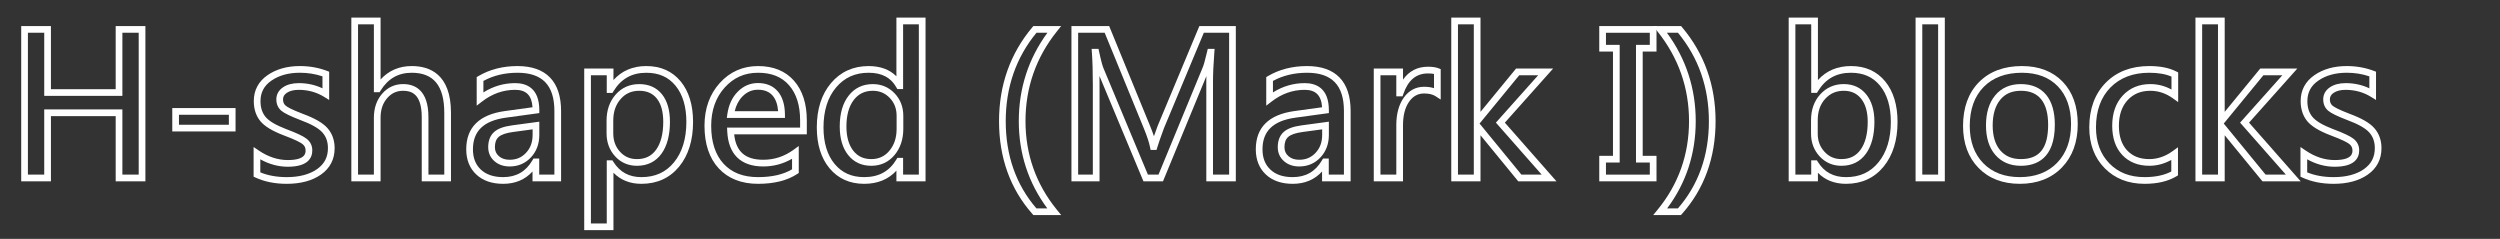
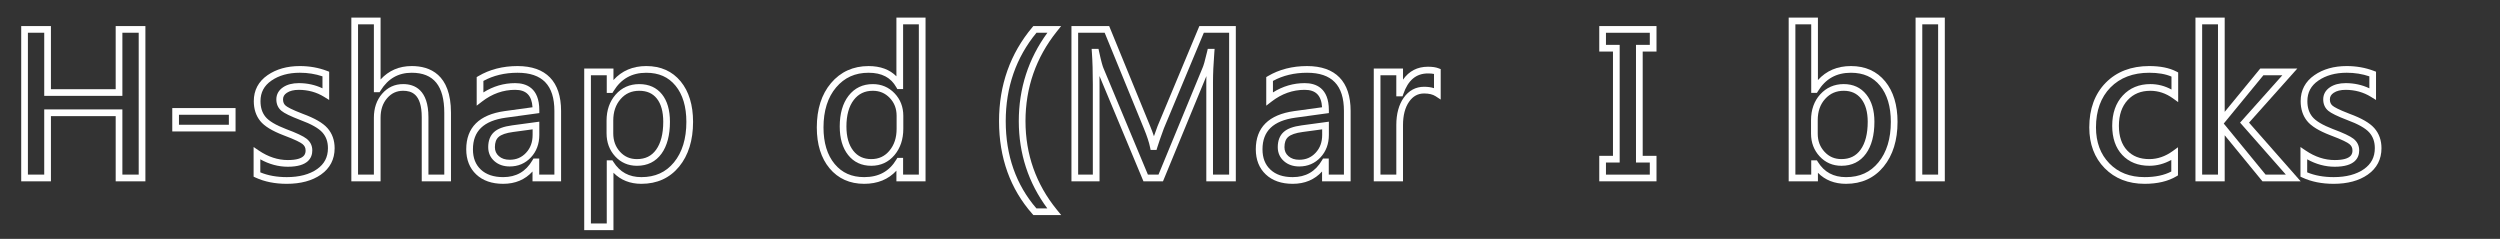
<svg xmlns="http://www.w3.org/2000/svg" version="1.1" id="Layer_1" x="0px" y="0px" width="560px" height="53.5px" viewBox="0 0 560 53.5" enable-background="new 0 0 560 53.5" xml:space="preserve">
  <rect x="0" y="0" width="560" height="53.5" fill="#333333" stroke="none" />
  <g id="H-shaped__x28_Mark_I_x29__blocks">
    <g enable-background="new    ">
      <path fill="#FFFFFF" d="M32.57,40.617h-6.656V26.008H11.408v14.609H4.751V5.838h6.656v14.136h14.506V5.838h6.656L32.57,40.617    L32.57,40.617z M27.414,39.117h3.656V7.338h-3.656v14.136H9.908V7.338H6.251v31.779h3.656V24.508h17.506L27.414,39.117    L27.414,39.117z" />
      <path fill="#FFFFFF" d="M52.765,29.445H38.589v-5.238h14.176V29.445L52.765,29.445z M40.089,27.945h11.176v-2.238H40.089V27.945    L40.089,27.945z" />
      <path fill="#FFFFFF" d="M64.24,41.176c-2.647,0-5.002-0.472-6.999-1.401l-0.433-0.202v-6.641l1.171,0.793    c2.083,1.412,4.269,2.127,6.497,2.127c3.977,0,3.977-1.577,3.977-2.172c0-0.588-0.224-1.039-0.705-1.422    c-0.408-0.322-1.477-0.927-4.242-1.957c-2.578-0.99-4.283-2.039-5.222-3.209c-0.951-1.185-1.433-2.676-1.433-4.434    c0-2.439,1.034-4.396,3.072-5.814c1.953-1.358,4.389-2.047,7.239-2.047c2.159,0,4.208,0.363,6.089,1.082l0.483,0.184v6.332    l-1.145-0.709c-1.676-1.037-3.582-1.562-5.664-1.562c-1.116,0-2.017,0.225-2.675,0.667c-0.58,0.39-0.85,0.854-0.85,1.461    c0,0.628,0.191,1.079,0.602,1.423c0.354,0.299,1.298,0.853,3.793,1.81c2.711,0.993,4.536,2.05,5.569,3.224    c1.058,1.203,1.594,2.711,1.594,4.48c0,2.496-1.032,4.488-3.068,5.92C69.936,40.479,67.362,41.176,64.24,41.176L64.24,41.176z     M58.308,38.605c1.704,0.71,3.697,1.07,5.932,1.07c2.808,0,5.091-0.604,6.788-1.797c1.636-1.15,2.431-2.687,2.431-4.693    c0-1.414-0.399-2.557-1.221-3.49c-0.851-0.967-2.523-1.913-4.969-2.811c-2.2-0.844-3.581-1.517-4.231-2.062    c-0.755-0.633-1.138-1.498-1.138-2.572c0-1.104,0.523-2.04,1.513-2.706c0.911-0.612,2.093-0.923,3.512-0.923    c1.906,0,3.686,0.391,5.309,1.163v-2.679c-1.578-0.537-3.281-0.809-5.072-0.809c-2.538,0-4.686,0.598-6.382,1.778    c-1.634,1.138-2.428,2.636-2.428,4.583c0,1.428,0.361,2.57,1.103,3.494c0.757,0.943,2.299,1.867,4.583,2.744    c2.394,0.894,3.916,1.609,4.644,2.187c0.845,0.671,1.272,1.546,1.272,2.597c0,1.676-0.95,3.672-5.477,3.672    c-2.114,0-4.184-0.559-6.168-1.662L58.308,38.605L58.308,38.605z" />
      <path fill="#FFFFFF" d="M101.019,40.617H94.47V26.246c0-5.297-2.38-5.91-4.17-5.91c-1.446,0-2.617,0.541-3.579,1.653    c-0.99,1.146-1.472,2.58-1.472,4.386v14.242H78.7V3.947h6.549v13.857c1.818-1.998,4.159-3.008,6.984-3.008    c4.008,0,8.785,1.814,8.785,10.461L101.019,40.617L101.019,40.617z M95.97,39.117h3.549V25.258c0-6.029-2.383-8.961-7.285-8.961    c-3.03,0-5.316,1.312-6.99,4.008l-0.22,0.354H83.75V5.447h-3.549v33.67h3.549V26.375c0-2.152,0.618-3.958,1.837-5.367    c1.247-1.441,2.833-2.172,4.714-2.172c2.586,0,5.67,1.286,5.67,7.41L95.97,39.117L95.97,39.117z" />
      <path fill="#FFFFFF" d="M112.708,41.176c-2.522,0-4.549-0.705-6.025-2.095c-1.489-1.399-2.245-3.298-2.245-5.638    c0-4.881,2.899-7.762,8.617-8.562l6.231-0.854c-0.169-2.66-1.417-3.905-3.893-3.905c-2.667,0-5.159,0.88-7.405,2.615l-1.208,0.934    v-6.402l0.368-0.217c2.527-1.496,5.482-2.254,8.782-2.254c6.38,0,9.752,3.477,9.752,10.053v15.769h-6.398v-2.205    C117.613,40.248,115.41,41.176,112.708,41.176L112.708,41.176z M115.394,18.621c2.469,0,5.412,1.051,5.412,6.057v0.654    l-7.544,1.034c-4.927,0.69-7.323,3.006-7.323,7.077c0,1.938,0.58,3.424,1.772,4.546c1.189,1.119,2.87,1.687,4.997,1.687    c2.934,0,5.083-1.24,6.571-3.795l0.217-0.373h1.289v3.609h3.398V24.85c0-5.756-2.699-8.553-8.252-8.553    c-2.867,0-5.438,0.616-7.65,1.834v2.571C110.474,19.32,112.86,18.621,115.394,18.621L115.394,18.621z M114.169,37.287    c-1.371,0-2.521-0.398-3.417-1.186c-0.925-0.812-1.394-1.864-1.394-3.131c0-1.461,0.44-2.603,1.309-3.392    c0.832-0.757,2.155-1.247,4.047-1.499l6.091-0.824v2.965c0,2.008-0.632,3.701-1.878,5.033    C117.669,36.604,116.068,37.287,114.169,37.287L114.169,37.287z M119.306,28.973l-4.392,0.595    c-1.559,0.208-2.647,0.586-3.238,1.122c-0.55,0.501-0.818,1.246-0.818,2.281c0,0.826,0.289,1.481,0.883,2.004    c0.623,0.547,1.417,0.812,2.427,0.812c1.487,0,2.685-0.509,3.663-1.556c0.992-1.062,1.474-2.373,1.474-4.012L119.306,28.973    L119.306,28.973z" />
      <path fill="#FFFFFF" d="M137.414,51.553h-6.549V15.355h6.549v2.576c1.874-2.082,4.337-3.135,7.35-3.135    c3.243,0,5.838,1.159,7.712,3.443c1.838,2.241,2.77,5.289,2.77,9.059c0,4.127-1.047,7.496-3.113,10.016    c-2.102,2.562-4.95,3.861-8.465,3.861c-2.539,0-4.635-0.834-6.254-2.484V51.553L137.414,51.553z M132.365,50.053h3.549V35.916    h1.27l0.221,0.35c1.456,2.295,3.504,3.41,6.263,3.41c3.086,0,5.476-1.084,7.305-3.312c1.84-2.243,2.773-5.293,2.773-9.062    c0-3.414-0.817-6.143-2.43-8.107c-1.598-1.948-3.742-2.895-6.553-2.895c-3.244,0-5.649,1.357-7.352,4.151l-0.219,0.36h-1.279    v-3.953h-3.549v33.195H132.365z M142.679,37.137c-1.959,0-3.606-0.715-4.894-2.123c-1.271-1.391-1.915-3.125-1.915-5.157V27.02    c0-2.323,0.68-4.282,2.021-5.82c1.368-1.566,3.152-2.361,5.303-2.361c2.163,0,3.878,0.771,5.097,2.289    c1.179,1.471,1.776,3.54,1.776,6.152c0,2.997-0.633,5.396-1.881,7.131C146.883,36.219,145.03,37.137,142.679,37.137    L142.679,37.137z M143.195,20.336c-1.722,0-3.087,0.604-4.172,1.85c-1.111,1.273-1.652,2.855-1.652,4.834v2.837    c0,1.67,0.498,3.024,1.522,4.146c1.006,1.102,2.245,1.637,3.787,1.637c1.867,0,3.27-0.688,4.29-2.105    c1.061-1.475,1.599-3.577,1.599-6.254c0-2.264-0.487-4.016-1.446-5.213C146.188,20.901,144.904,20.336,143.195,20.336    L143.195,20.336z" />
-       <path fill="#FFFFFF" d="M169.814,41.176c-3.725,0-6.692-1.164-8.822-3.463c-2.114-2.281-3.186-5.488-3.186-9.533    c0-3.84,1.146-7.06,3.405-9.567c2.28-2.531,5.174-3.813,8.603-3.813c3.418,0,6.126,1.107,8.05,3.293    c1.899,2.159,2.862,5.142,2.862,8.864v3.136h-16.271c0.404,3.881,2.492,5.696,6.52,5.696c2.461,0,4.734-0.747,6.755-2.22    l1.192-0.868v6.048l-0.339,0.223C176.349,40.434,173.398,41.176,169.814,41.176L169.814,41.176z M169.814,16.297    c-3.028,0-5.477,1.086-7.489,3.318c-2.003,2.225-3.019,5.105-3.019,8.564c0,3.653,0.938,6.519,2.787,8.514    c1.859,2.007,4.385,2.982,7.721,2.982c3.104,0,5.661-0.588,7.607-1.75v-2.367c-1.974,1.146-4.136,1.729-6.447,1.729    c-5.051,0-7.844-2.736-8.075-7.914l-0.035-0.783h16.362v-1.635c0-3.347-0.837-5.996-2.488-7.873    C175.089,17.208,172.824,16.297,169.814,16.297L169.814,16.297z M175.833,26.416h-13.028l0.122-0.855    c0.294-2.059,1.072-3.742,2.313-5.006c1.273-1.297,2.797-1.955,4.531-1.955c1.913,0,3.421,0.64,4.483,1.899    c1.028,1.222,1.557,2.958,1.573,5.161L175.833,26.416L175.833,26.416z M164.572,24.916h9.726    c-0.107-1.479-0.507-2.638-1.191-3.451c-0.774-0.918-1.866-1.365-3.336-1.365c-1.334,0-2.467,0.492-3.461,1.504    C165.47,22.46,164.888,23.571,164.572,24.916L164.572,24.916z" />
      <path fill="#FFFFFF" d="M193.576,41.176c-3.227,0-5.839-1.172-7.763-3.481c-1.89-2.269-2.849-5.347-2.849-9.147    c0-4.104,1.072-7.447,3.186-9.938c2.145-2.528,4.975-3.81,8.414-3.81c2.635,0,4.723,0.771,6.232,2.295V3.947h6.527v36.67h-6.527    V38.23C198.998,40.186,196.578,41.176,193.576,41.176L193.576,41.176z M194.564,16.297c-3.02,0-5.397,1.073-7.27,3.28    c-1.877,2.212-2.83,5.229-2.83,8.968c0,3.441,0.841,6.196,2.501,8.188c1.648,1.979,3.811,2.942,6.61,2.942    c3.27,0,5.631-1.293,7.219-3.953l0.218-0.365h1.283v3.76h3.527V5.447h-3.527v14.502h-1.297l-0.215-0.384    C199.555,17.366,197.521,16.297,194.564,16.297L194.564,16.297z M195.166,37.137c-2.181,0-3.933-0.822-5.209-2.444    c-1.232-1.568-1.857-3.708-1.857-6.361c0-2.862,0.66-5.171,1.96-6.86c1.348-1.748,3.181-2.633,5.45-2.633    c1.922,0,3.561,0.691,4.87,2.057c1.301,1.356,1.96,3.057,1.96,5.052v2.899c0,2.35-0.663,4.328-1.969,5.887    C199.031,36.327,197.28,37.137,195.166,37.137L195.166,37.137z M195.509,20.336c-1.804,0-3.198,0.67-4.262,2.051    c-1.094,1.42-1.648,3.42-1.648,5.943c0,2.309,0.517,4.137,1.537,5.434c0.991,1.262,2.309,1.873,4.03,1.873    c1.673,0,3-0.61,4.055-1.869c1.089-1.297,1.619-2.907,1.619-4.922v-2.899c0-1.618-0.504-2.931-1.542-4.015    C198.267,20.858,197.028,20.336,195.509,20.336L195.509,20.336z" />
      <path fill="#FFFFFF" d="M237.714,48.18h-6.234l-0.224-0.254c-4.958-5.602-7.472-12.593-7.472-20.777    c0-8.079,2.51-15.159,7.459-21.043l0.225-0.267h6.227l-0.973,1.218c-4.653,5.823-7.012,12.575-7.012,20.071    c0,7.449,2.357,14.121,7.007,19.829L237.714,48.18L237.714,48.18z M232.158,46.68h2.444c-4.242-5.705-6.392-12.275-6.392-19.554    c0-7.327,2.154-13.977,6.408-19.789h-2.449c-4.569,5.553-6.885,12.215-6.885,19.811C225.285,34.833,227.597,41.402,232.158,46.68    L232.158,46.68z" />
      <path fill="#FFFFFF" d="M276.826,40.617h-6.613V18.383c0-0.426,0.005-0.871,0.016-1.334l-9.721,23.569h-4.375l-9.849-23.59    c0.008,0.624,0.012,1.271,0.012,1.937v21.653h-6.291V5.838h8.451l9.192,22.444c0.328,0.802,0.606,1.548,0.835,2.233    c0.229-0.654,0.501-1.409,0.817-2.272l9.357-22.405h8.167v34.779H276.826z M271.712,39.117h3.613V7.338h-5.668l-8.96,21.453    c-0.711,1.941-1.212,3.389-1.478,4.268l-0.161,0.533h-1.321l-0.122-0.601c-0.22-1.082-0.676-2.476-1.356-4.142l-8.811-21.512    h-5.944v31.779h3.291V18.963c0-2.802-0.072-5.227-0.213-7.207l-0.057-0.804h1.54l0.127,0.593c0.502,2.34,0.804,3.299,0.968,3.691    l9.97,23.882h2.372l9.928-24.071c0.158-0.371,0.452-1.277,0.973-3.515l0.135-0.58h1.535l-0.063,0.808    c-0.198,2.545-0.298,4.773-0.298,6.625V39.117L271.712,39.117z" />
      <path fill="#FFFFFF" d="M289.568,41.176c-2.521,0-4.549-0.705-6.025-2.095c-1.488-1.399-2.244-3.297-2.244-5.638    c0-4.881,2.899-7.762,8.616-8.562l6.231-0.854c-0.17-2.66-1.418-3.905-3.894-3.905c-2.668,0-5.159,0.88-7.403,2.615l-1.209,0.934    v-6.402l0.367-0.217c2.527-1.496,5.48-2.254,8.782-2.254c6.38,0,9.752,3.477,9.752,10.053v15.769h-6.397v-2.206    C294.473,40.248,292.27,41.176,289.568,41.176L289.568,41.176z M292.254,18.621c2.469,0,5.412,1.051,5.412,6.057v0.654    l-7.545,1.034c-4.928,0.69-7.322,3.006-7.322,7.077c0,1.938,0.579,3.425,1.771,4.545c1.207,1.136,2.842,1.688,4.998,1.688    c2.934,0,5.082-1.24,6.57-3.795l0.217-0.373h1.289v3.609h3.397V24.85c0-5.756-2.699-8.553-8.252-8.553    c-2.867,0-5.438,0.616-7.649,1.834v2.571C287.333,19.32,289.721,18.621,292.254,18.621L292.254,18.621z M291.029,37.287    c-1.372,0-2.521-0.398-3.418-1.186c-0.924-0.812-1.394-1.864-1.394-3.131c0-1.461,0.44-2.603,1.308-3.392    c0.832-0.756,2.156-1.247,4.049-1.499l6.092-0.824v2.965c0,2.008-0.632,3.701-1.878,5.033    C294.529,36.604,292.928,37.287,291.029,37.287L291.029,37.287z M296.166,28.973l-4.393,0.595    c-1.56,0.208-2.647,0.586-3.237,1.122c-0.55,0.5-0.817,1.246-0.817,2.281c0,0.826,0.289,1.481,0.883,2.002    c0.623,0.549,1.418,0.813,2.428,0.813c1.488,0,2.687-0.509,3.664-1.556c0.99-1.062,1.474-2.373,1.474-4.012L296.166,28.973    L296.166,28.973z" />
      <path fill="#FFFFFF" d="M314.273,40.617h-6.549V15.355h6.549v2.484c1.343-1.922,3.213-2.893,5.588-2.893    c0.99,0,1.768,0.115,2.377,0.352l0.479,0.187v6.817l-1.158-0.756c-0.621-0.404-1.479-0.609-2.557-0.609    c-1.387,0-2.482,0.599-3.352,1.83c-0.914,1.297-1.377,3.066-1.377,5.262V40.617L314.273,40.617z M309.225,39.117h3.549V28.029    c0-2.512,0.557-4.571,1.65-6.125c1.154-1.637,2.694-2.467,4.578-2.467c0.826,0,1.566,0.104,2.215,0.312v-3.187    c-0.369-0.076-0.822-0.114-1.355-0.114c-2.646,0-4.452,1.515-5.521,4.628l-0.173,0.507h-1.395v-4.727h-3.549V39.117    L309.225,39.117z" />
-       <path fill="#FFFFFF" d="M348.654,40.617h-8.566l-8.455-10.318v10.318h-6.549V3.947h6.549v21.107l7.963-9.699h8.303l-10.814,12.117    L348.654,40.617L348.654,40.617z M340.799,39.117h4.538L335.08,27.469l9.468-10.612h-4.243l-8.882,10.819L340.799,39.117    L340.799,39.117z M326.584,39.117h3.549V5.447h-3.549V39.117L326.584,39.117z" />
      <path fill="#FFFFFF" d="M371.057,40.617h-12.822v-5.711h3.072V11.549h-3.072v-5.71h12.822v5.71h-3.094v23.357h3.094V40.617    L371.057,40.617z M359.734,39.117h9.822v-2.711h-3.095V10.049h3.095v-2.71h-9.822v2.71h3.072v26.357h-3.072V39.117L359.734,39.117    z" />
-       <path fill="#FFFFFF" d="M376.529,48.18h-6.219l1.006-1.227c4.662-5.681,7.026-12.352,7.026-19.827    c0-7.467-2.372-14.219-7.055-20.07l-0.976-1.219h6.25l0.225,0.266c4.979,5.901,7.503,12.981,7.503,21.044    c0,8.173-2.536,15.163-7.537,20.78L376.529,48.18L376.529,48.18z M373.438,46.68h2.418c4.604-5.291,6.937-11.859,6.937-19.531    c0-7.578-2.33-14.242-6.927-19.811h-2.471c4.28,5.836,6.449,12.487,6.449,19.789S377.689,40.998,373.438,46.68L373.438,46.68z" />
      <path fill="#FFFFFF" d="M413.512,41.176c-2.577,0-4.687-0.83-6.297-2.472v1.913h-6.549V3.947h6.549v13.986    c1.878-2.084,4.356-3.137,7.394-3.137c3.229,0,5.812,1.159,7.681,3.444c1.83,2.241,2.759,5.288,2.759,9.058    c0,4.111-1.044,7.478-3.103,10.002C419.85,39.872,417.013,41.176,413.512,41.176L413.512,41.176z M405.715,35.916h1.274    l0.22,0.354c1.427,2.293,3.488,3.406,6.303,3.406c3.07,0,5.448-1.086,7.271-3.322c1.834-2.25,2.765-5.297,2.765-9.055    c0-3.414-0.813-6.143-2.421-8.107c-1.591-1.947-3.724-2.895-6.519-2.895c-3.274,0-5.693,1.358-7.396,4.152l-0.22,0.359h-1.278    V5.447h-3.549v33.67h3.549V35.916L405.715,35.916z M412.48,37.137c-1.944,0-3.587-0.709-4.882-2.109    c-1.278-1.383-1.928-3.094-1.928-5.085v-3.009c0-2.346,0.694-4.297,2.064-5.801c1.39-1.524,3.158-2.298,5.26-2.298    c2.119,0,3.823,0.785,5.062,2.333c1.201,1.5,1.811,3.555,1.811,6.109c0,2.997-0.633,5.396-1.882,7.131    C416.684,36.219,414.831,37.137,412.48,37.137L412.48,37.137z M412.996,20.336c-1.686,0-3.043,0.592-4.15,1.807    c-1.126,1.236-1.674,2.804-1.674,4.791v3.009c0,1.624,0.5,2.954,1.529,4.067c1.013,1.096,2.249,1.627,3.779,1.627    c1.865,0,3.27-0.688,4.289-2.104c1.062-1.474,1.6-3.577,1.6-6.254c0-2.205-0.498-3.944-1.479-5.171    C415.935,20.915,414.661,20.336,412.996,20.336L412.996,20.336z" />
      <path fill="#FFFFFF" d="M435.639,40.617h-6.549V3.947h6.549V40.617L435.639,40.617z M430.59,39.117h3.549V5.447h-3.549V39.117    L430.59,39.117z" />
-       <path fill="#FFFFFF" d="M452.441,41.176c-3.832,0-6.943-1.195-9.249-3.556c-2.302-2.354-3.469-5.522-3.469-9.419    c0-4.095,1.196-7.387,3.556-9.786c2.362-2.401,5.604-3.618,9.635-3.618c3.818,0,6.892,1.184,9.135,3.518    c2.234,2.326,3.367,5.521,3.367,9.5c0,4.007-1.191,7.27-3.541,9.695C459.518,39.942,456.344,41.176,452.441,41.176L452.441,41.176    z M452.914,16.297c-3.613,0-6.495,1.067-8.565,3.17c-2.072,2.108-3.124,5.047-3.124,8.734c0,3.49,1.022,6.307,3.04,8.37    c2.014,2.062,4.765,3.104,8.178,3.104c3.48,0,6.293-1.08,8.354-3.209c2.069-2.138,3.119-5.049,3.119-8.652    c0-3.577-0.992-6.424-2.949-8.461C459.019,17.325,456.309,16.297,452.914,16.297L452.914,16.297z M452.678,37.137    c-2.395,0-4.324-0.824-5.733-2.449c-1.384-1.594-2.084-3.812-2.084-6.594c0-2.801,0.687-5.057,2.039-6.705    c1.391-1.693,3.335-2.553,5.778-2.553c2.442,0,4.352,0.812,5.67,2.41c1.283,1.559,1.935,3.812,1.935,6.697    C460.281,35.542,456.146,37.137,452.678,37.137L452.678,37.137z M452.678,20.336c-2.002,0-3.513,0.655-4.619,2.004    c-1.128,1.373-1.698,3.31-1.698,5.754c0,2.408,0.578,4.297,1.717,5.609c1.129,1.301,2.634,1.934,4.602,1.934    c4.164,0,6.104-2.444,6.104-7.693c0-2.528-0.535-4.461-1.591-5.743C456.155,20.946,454.679,20.336,452.678,20.336L452.678,20.336z    " />
      <path fill="#FFFFFF" d="M480.393,41.176c-3.658,0-6.673-1.182-8.957-3.512c-2.28-2.326-3.438-5.395-3.438-9.119    c0-4.152,1.236-7.517,3.674-10c2.44-2.486,5.723-3.748,9.752-3.748c2.475,0,4.521,0.412,6.082,1.223l0.404,0.211v6.646    l-1.188-0.854c-1.554-1.118-3.25-1.685-5.04-1.685c-2.122,0-3.786,0.684-5.091,2.09c-1.299,1.403-1.958,3.34-1.958,5.754    c0,2.354,0.621,4.209,1.848,5.513c1.229,1.31,2.854,1.944,4.966,1.944c1.833,0,3.593-0.604,5.23-1.791l1.19-0.863v6.299    l-0.365,0.218C485.644,40.612,483.251,41.176,480.393,41.176L480.393,41.176z M481.424,16.297c-3.611,0-6.533,1.11-8.682,3.299    c-2.152,2.193-3.244,5.205-3.244,8.949c0,3.318,1.012,6.032,3.008,8.068c2.021,2.061,4.602,3.062,7.887,3.062    c2.396,0,4.401-0.424,5.976-1.258v-2.595c-1.56,0.872-3.209,1.313-4.922,1.313c-2.513,0-4.55-0.813-6.06-2.418    c-1.495-1.59-2.254-3.789-2.254-6.539c0-2.805,0.793-5.084,2.357-6.772c1.581-1.706,3.664-2.571,6.19-2.571    c1.66,0,3.245,0.409,4.729,1.219v-2.896C485.112,16.586,483.438,16.297,481.424,16.297L481.424,16.297z" />
      <path fill="#FFFFFF" d="M515.354,40.617h-8.567l-8.455-10.318v10.318h-6.549V3.947h6.549v21.107l7.962-9.699h8.303l-10.814,12.117    L515.354,40.617L515.354,40.617z M507.496,39.117h4.538l-10.257-11.648l9.468-10.612h-4.244l-8.881,10.819L507.496,39.117    L507.496,39.117z M493.281,39.117h3.549V5.447h-3.549V39.117L493.281,39.117z" />
      <path fill="#FFFFFF" d="M522.738,41.176c-2.647,0-5.003-0.472-6.998-1.401l-0.435-0.202v-6.641l1.171,0.793    c2.082,1.412,4.269,2.127,6.497,2.127c3.978,0,3.978-1.577,3.978-2.172c0-0.588-0.225-1.039-0.705-1.422    c-0.408-0.322-1.479-0.927-4.242-1.957c-2.579-0.99-4.284-2.039-5.222-3.209c-0.95-1.184-1.434-2.675-1.434-4.434    c0-2.441,1.033-4.396,3.072-5.814c1.951-1.358,4.387-2.047,7.238-2.047c2.159,0,4.207,0.363,6.089,1.082l0.482,0.184v6.332    l-1.145-0.709c-1.676-1.037-3.582-1.562-5.664-1.562c-1.117,0-2.017,0.225-2.675,0.667c-0.58,0.39-0.852,0.854-0.852,1.461    c0,0.628,0.191,1.079,0.602,1.423c0.354,0.299,1.299,0.853,3.795,1.81c2.712,0.993,4.536,2.05,5.568,3.224    c1.059,1.205,1.595,2.712,1.595,4.48c0,2.496-1.032,4.486-3.068,5.92C528.435,40.479,525.86,41.176,522.738,41.176L522.738,41.176    z M516.807,38.605c1.704,0.71,3.696,1.07,5.933,1.07c2.808,0,5.091-0.604,6.787-1.797c1.637-1.152,2.432-2.688,2.432-4.693    c0-1.413-0.399-2.555-1.222-3.49c-0.852-0.967-2.521-1.912-4.969-2.811c-2.2-0.844-3.582-1.517-4.231-2.062    c-0.754-0.632-1.137-1.498-1.137-2.572c0-1.105,0.522-2.041,1.514-2.707c0.91-0.611,2.092-0.922,3.512-0.922    c1.906,0,3.688,0.391,5.31,1.163v-2.679c-1.577-0.537-3.281-0.809-5.072-0.809c-2.539,0-4.688,0.598-6.382,1.778    c-1.636,1.136-2.43,2.636-2.43,4.583c0,1.428,0.36,2.57,1.104,3.494c0.756,0.943,2.298,1.867,4.582,2.744    c2.394,0.894,3.915,1.609,4.645,2.187c0.846,0.673,1.272,1.546,1.272,2.597c0,1.676-0.95,3.672-5.478,3.672    c-2.114,0-4.185-0.559-6.168-1.662L516.807,38.605L516.807,38.605z" />
    </g>
  </g>
</svg>